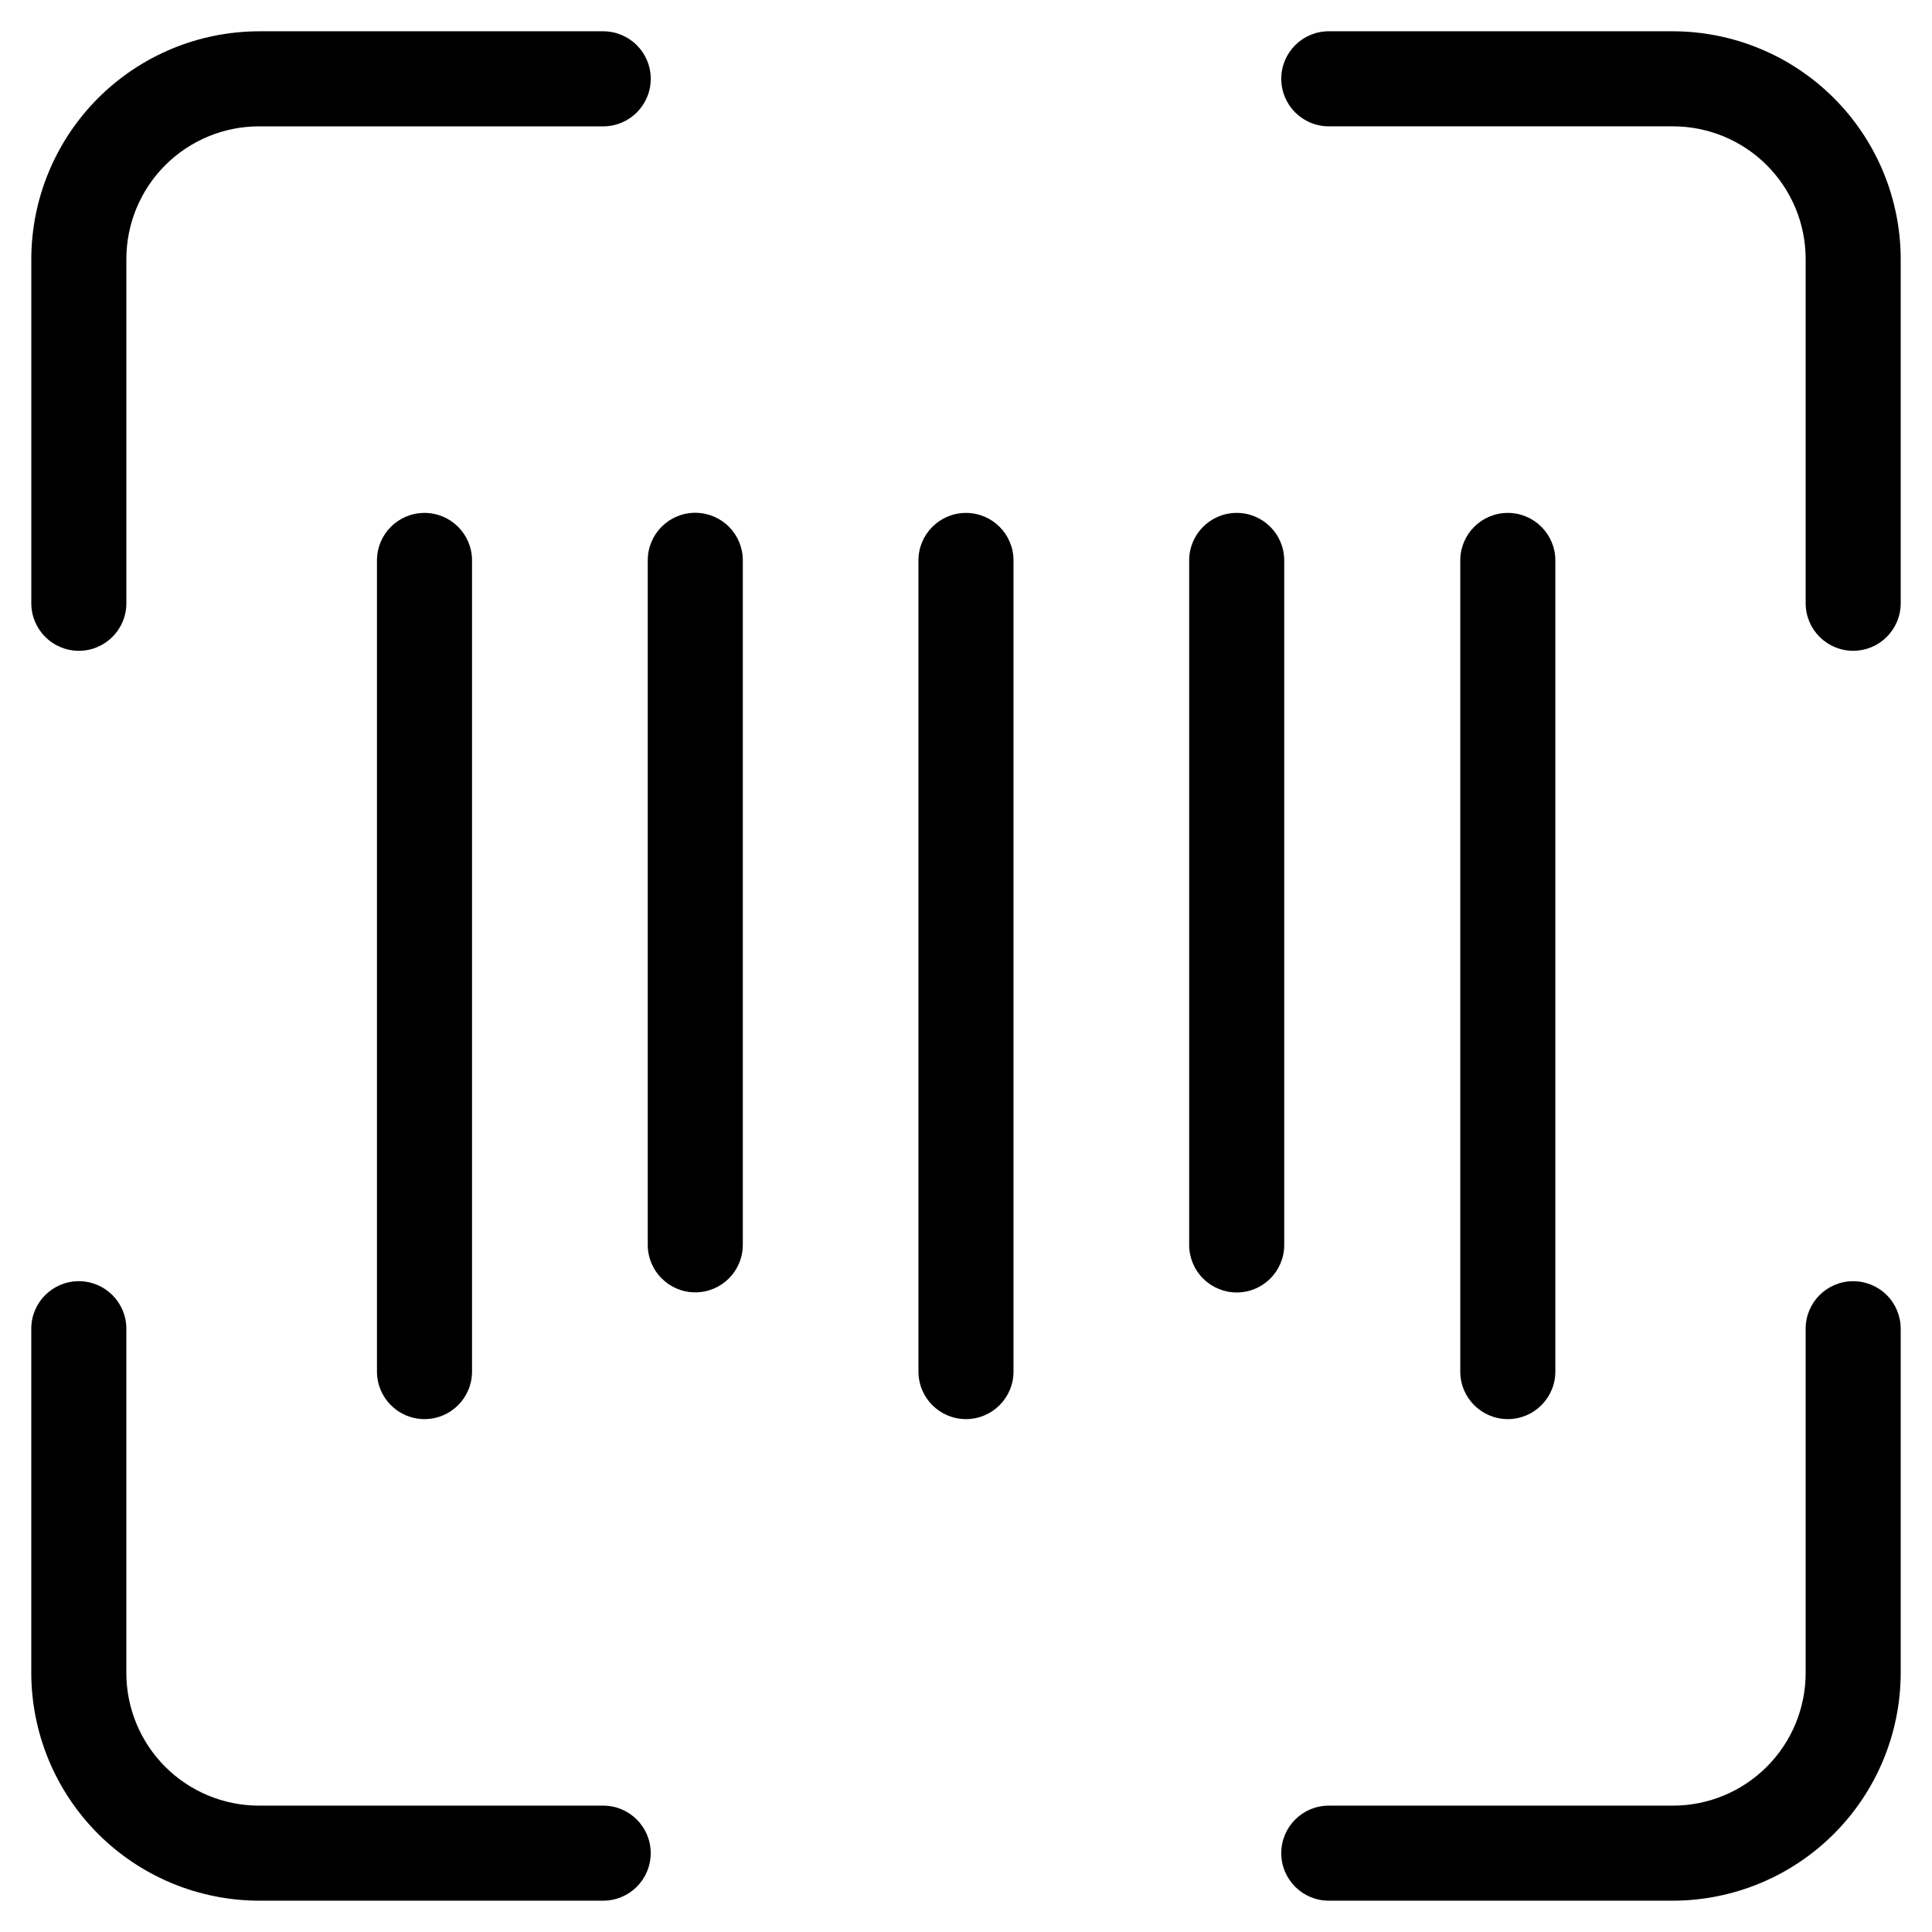
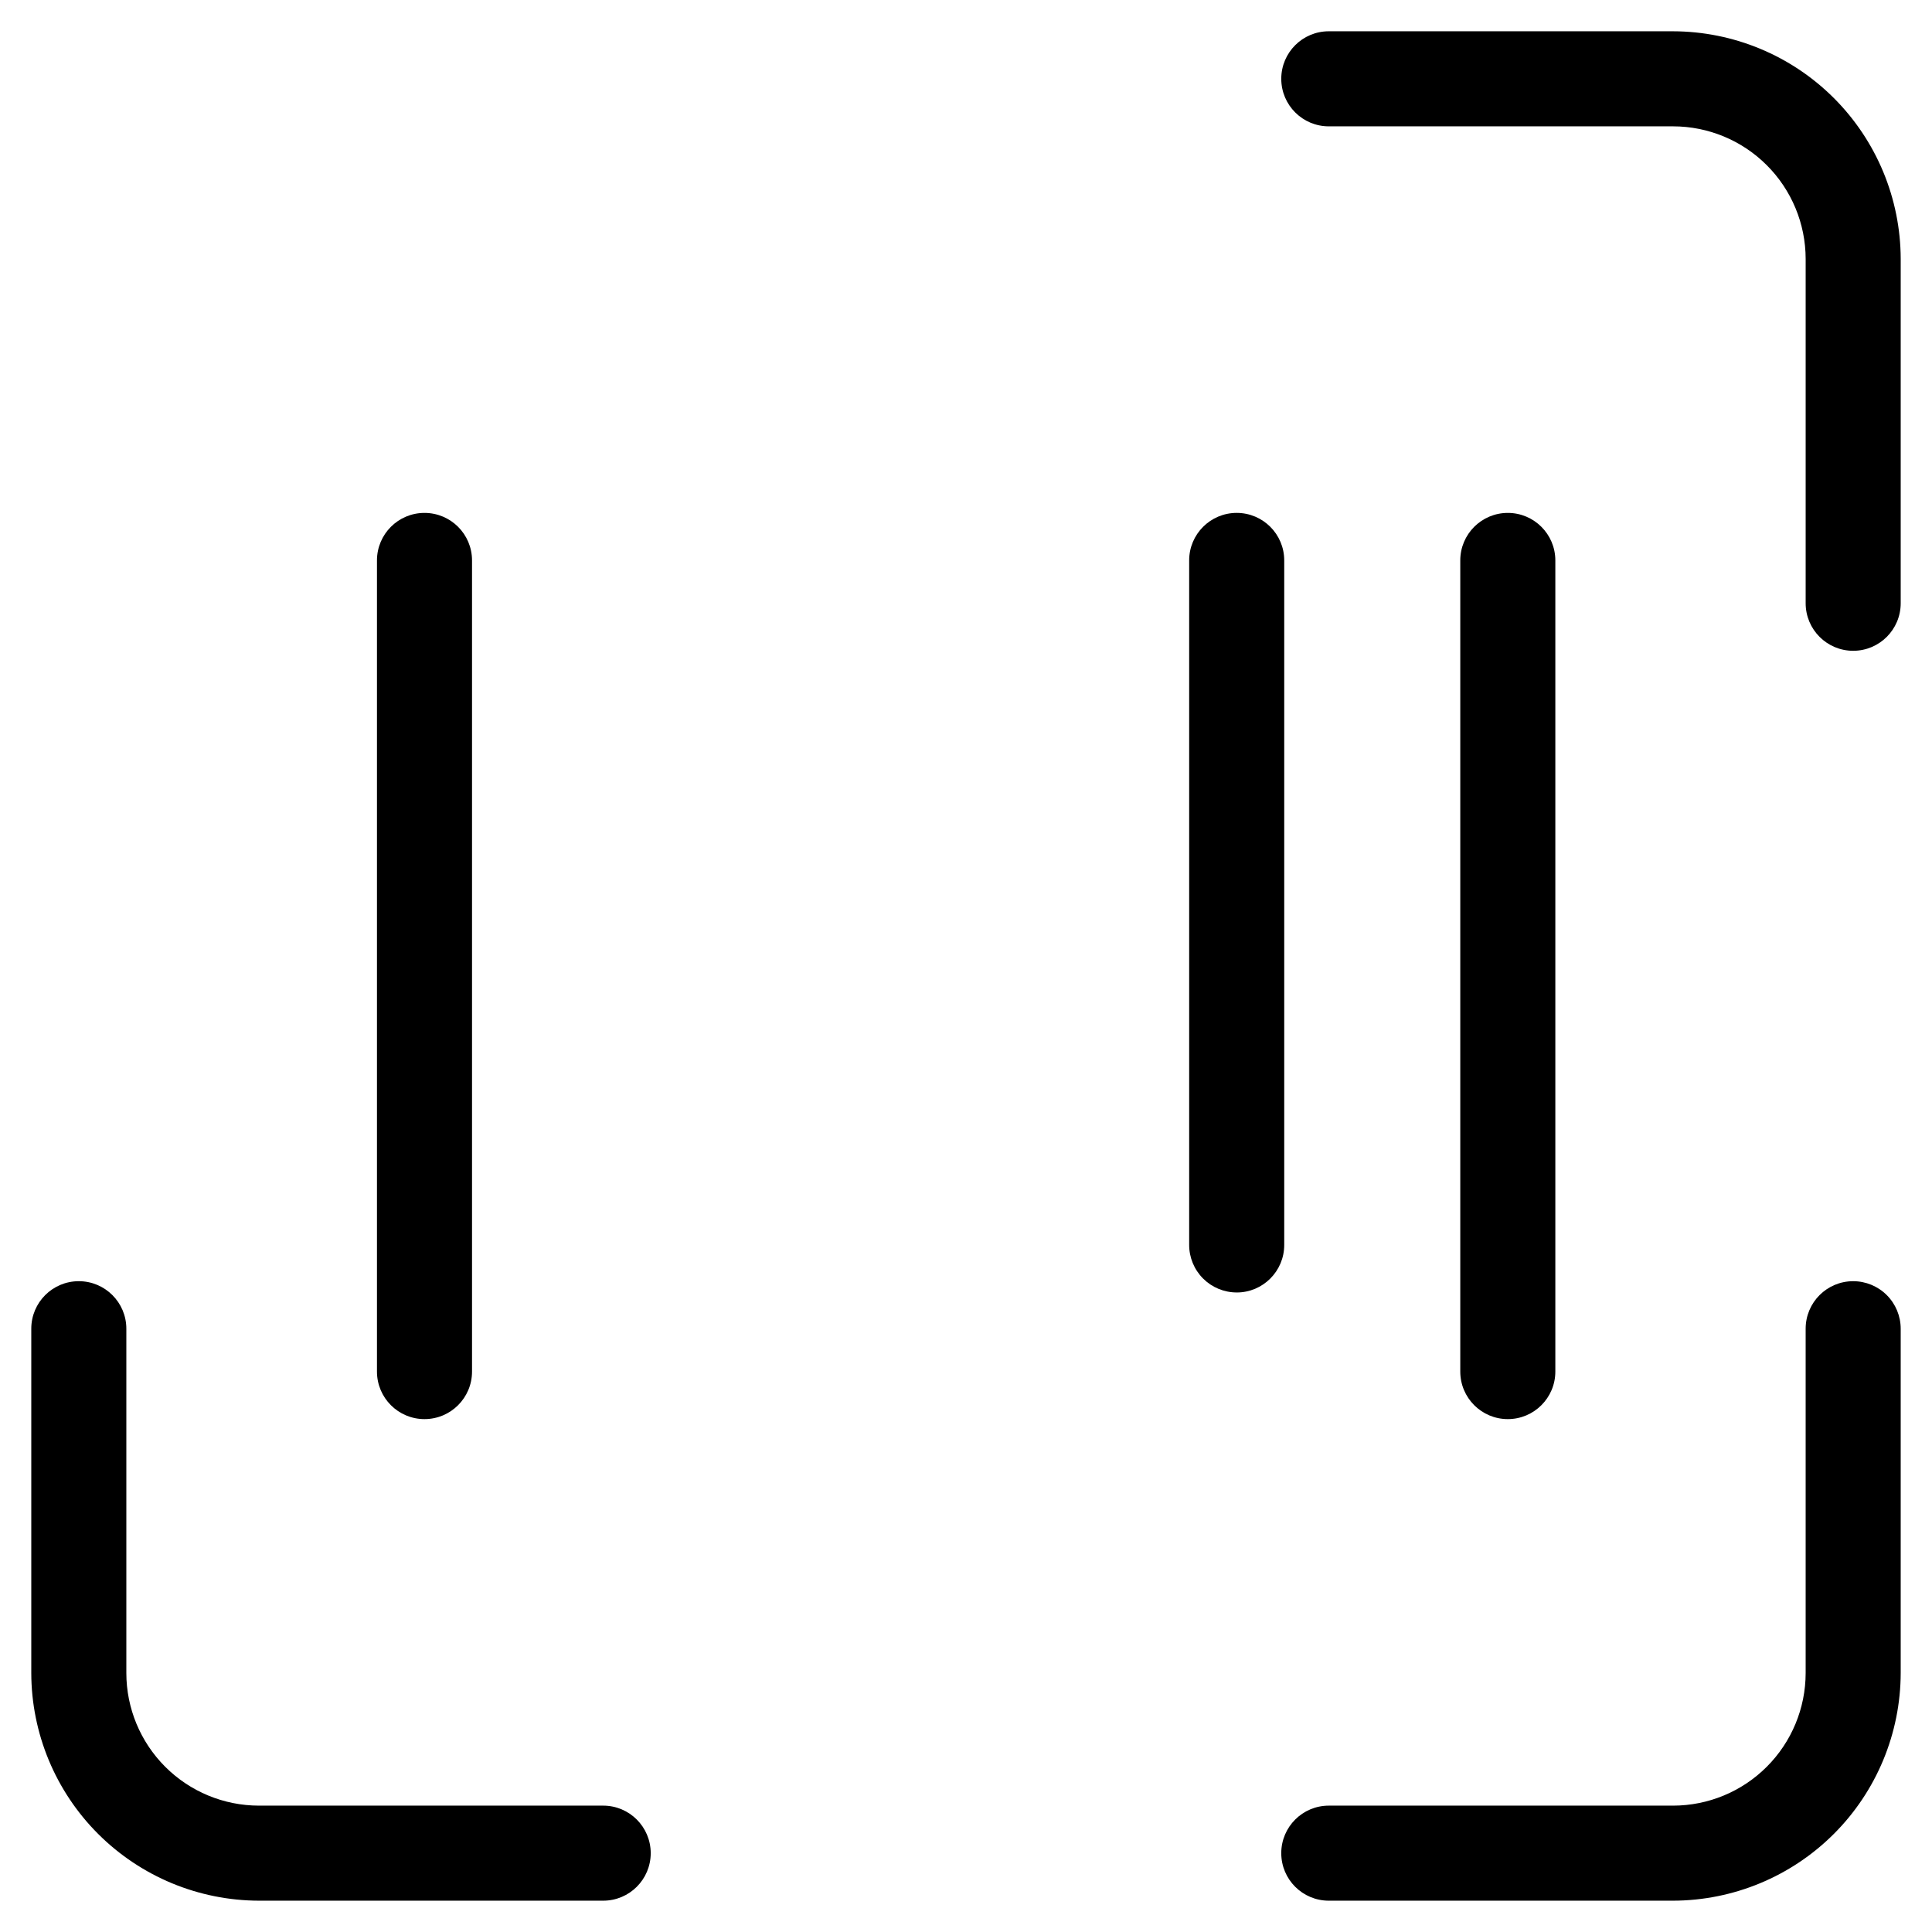
<svg xmlns="http://www.w3.org/2000/svg" fill="#000000" width="800px" height="800px" version="1.1" viewBox="144 144 512 512">
  <g>
-     <path d="m164.89 316.47c6.957 0 12.598-5.641 12.598-12.598v-91.258c0.008-9.316 3.715-18.25 10.305-24.836 6.59-6.59 15.523-10.289 24.844-10.293h91.223c6.957 0 12.594-5.641 12.594-12.598s-5.637-12.594-12.594-12.594h-91.223c-15.992 0.031-31.32 6.394-42.629 17.699-11.309 11.309-17.676 26.633-17.711 42.621v91.258c0 6.957 5.637 12.598 12.594 12.598z" />
    <path d="m587.37 152.29h-91.227c-6.953 0-12.594 5.637-12.594 12.594s5.641 12.598 12.594 12.598h91.227c9.316 0.004 18.25 3.703 24.84 10.293 6.594 6.586 10.297 15.52 10.309 24.836v91.258c0 6.957 5.637 12.598 12.594 12.598s12.594-5.641 12.594-12.598v-91.258c-0.035-15.988-6.402-31.312-17.711-42.621-11.309-11.305-26.637-17.668-42.625-17.699z" />
    <path d="m212.63 647.7h91.223c6.957 0 12.594-5.637 12.594-12.594s-5.637-12.594-12.594-12.594h-91.223c-9.32-0.004-18.254-3.707-24.844-10.297-6.59-6.586-10.297-15.52-10.305-24.836v-91.258c0-6.957-5.641-12.594-12.598-12.594s-12.594 5.637-12.594 12.594v91.258c0.035 15.988 6.402 31.316 17.711 42.621 11.309 11.305 26.637 17.668 42.629 17.699z" />
    <path d="m635.11 483.53c-6.957 0-12.594 5.637-12.594 12.594v91.258c-0.012 9.316-3.715 18.25-10.309 24.836-6.59 6.59-15.523 10.293-24.84 10.297h-91.227c-6.953 0-12.594 5.637-12.594 12.594s5.641 12.594 12.594 12.594h91.227c15.988-0.031 31.316-6.394 42.625-17.699 11.309-11.305 17.676-26.633 17.711-42.621v-91.258c0-3.34-1.324-6.543-3.688-8.906s-5.566-3.688-8.906-3.688z" />
    <path d="m243.9 292.52v214.96c0 6.957 5.637 12.598 12.594 12.598 6.957 0 12.598-5.641 12.598-12.598v-214.96c0-6.957-5.641-12.594-12.598-12.594-6.957 0-12.594 5.637-12.594 12.594z" />
-     <path d="m328.26 279.89c-6.957 0-12.598 5.641-12.598 12.594v181.41c0 6.957 5.641 12.594 12.598 12.594 6.953 0 12.594-5.637 12.594-12.594v-181.37c0.008-3.348-1.312-6.559-3.676-8.93-2.363-2.367-5.574-3.699-8.918-3.699z" />
-     <path d="m412.59 507.48v-214.96c0-6.957-5.641-12.594-12.594-12.594-6.957 0-12.598 5.637-12.598 12.594v214.96c0 6.957 5.641 12.598 12.598 12.598 6.953 0 12.594-5.641 12.594-12.598z" />
    <path d="m471.74 486.52c6.953 0 12.594-5.641 12.594-12.594v-181.41c0-6.957-5.641-12.594-12.594-12.594-6.957 0-12.598 5.637-12.598 12.594v181.37c-0.008 3.348 1.316 6.559 3.68 8.93 2.363 2.367 5.57 3.699 8.918 3.699z" />
    <path d="m556.18 507.48v-214.96c0-6.957-5.641-12.594-12.594-12.594-6.957 0-12.598 5.637-12.598 12.594v214.96c0 6.957 5.641 12.598 12.598 12.598 6.953 0 12.594-5.641 12.594-12.598z" />
  </g>
</svg>